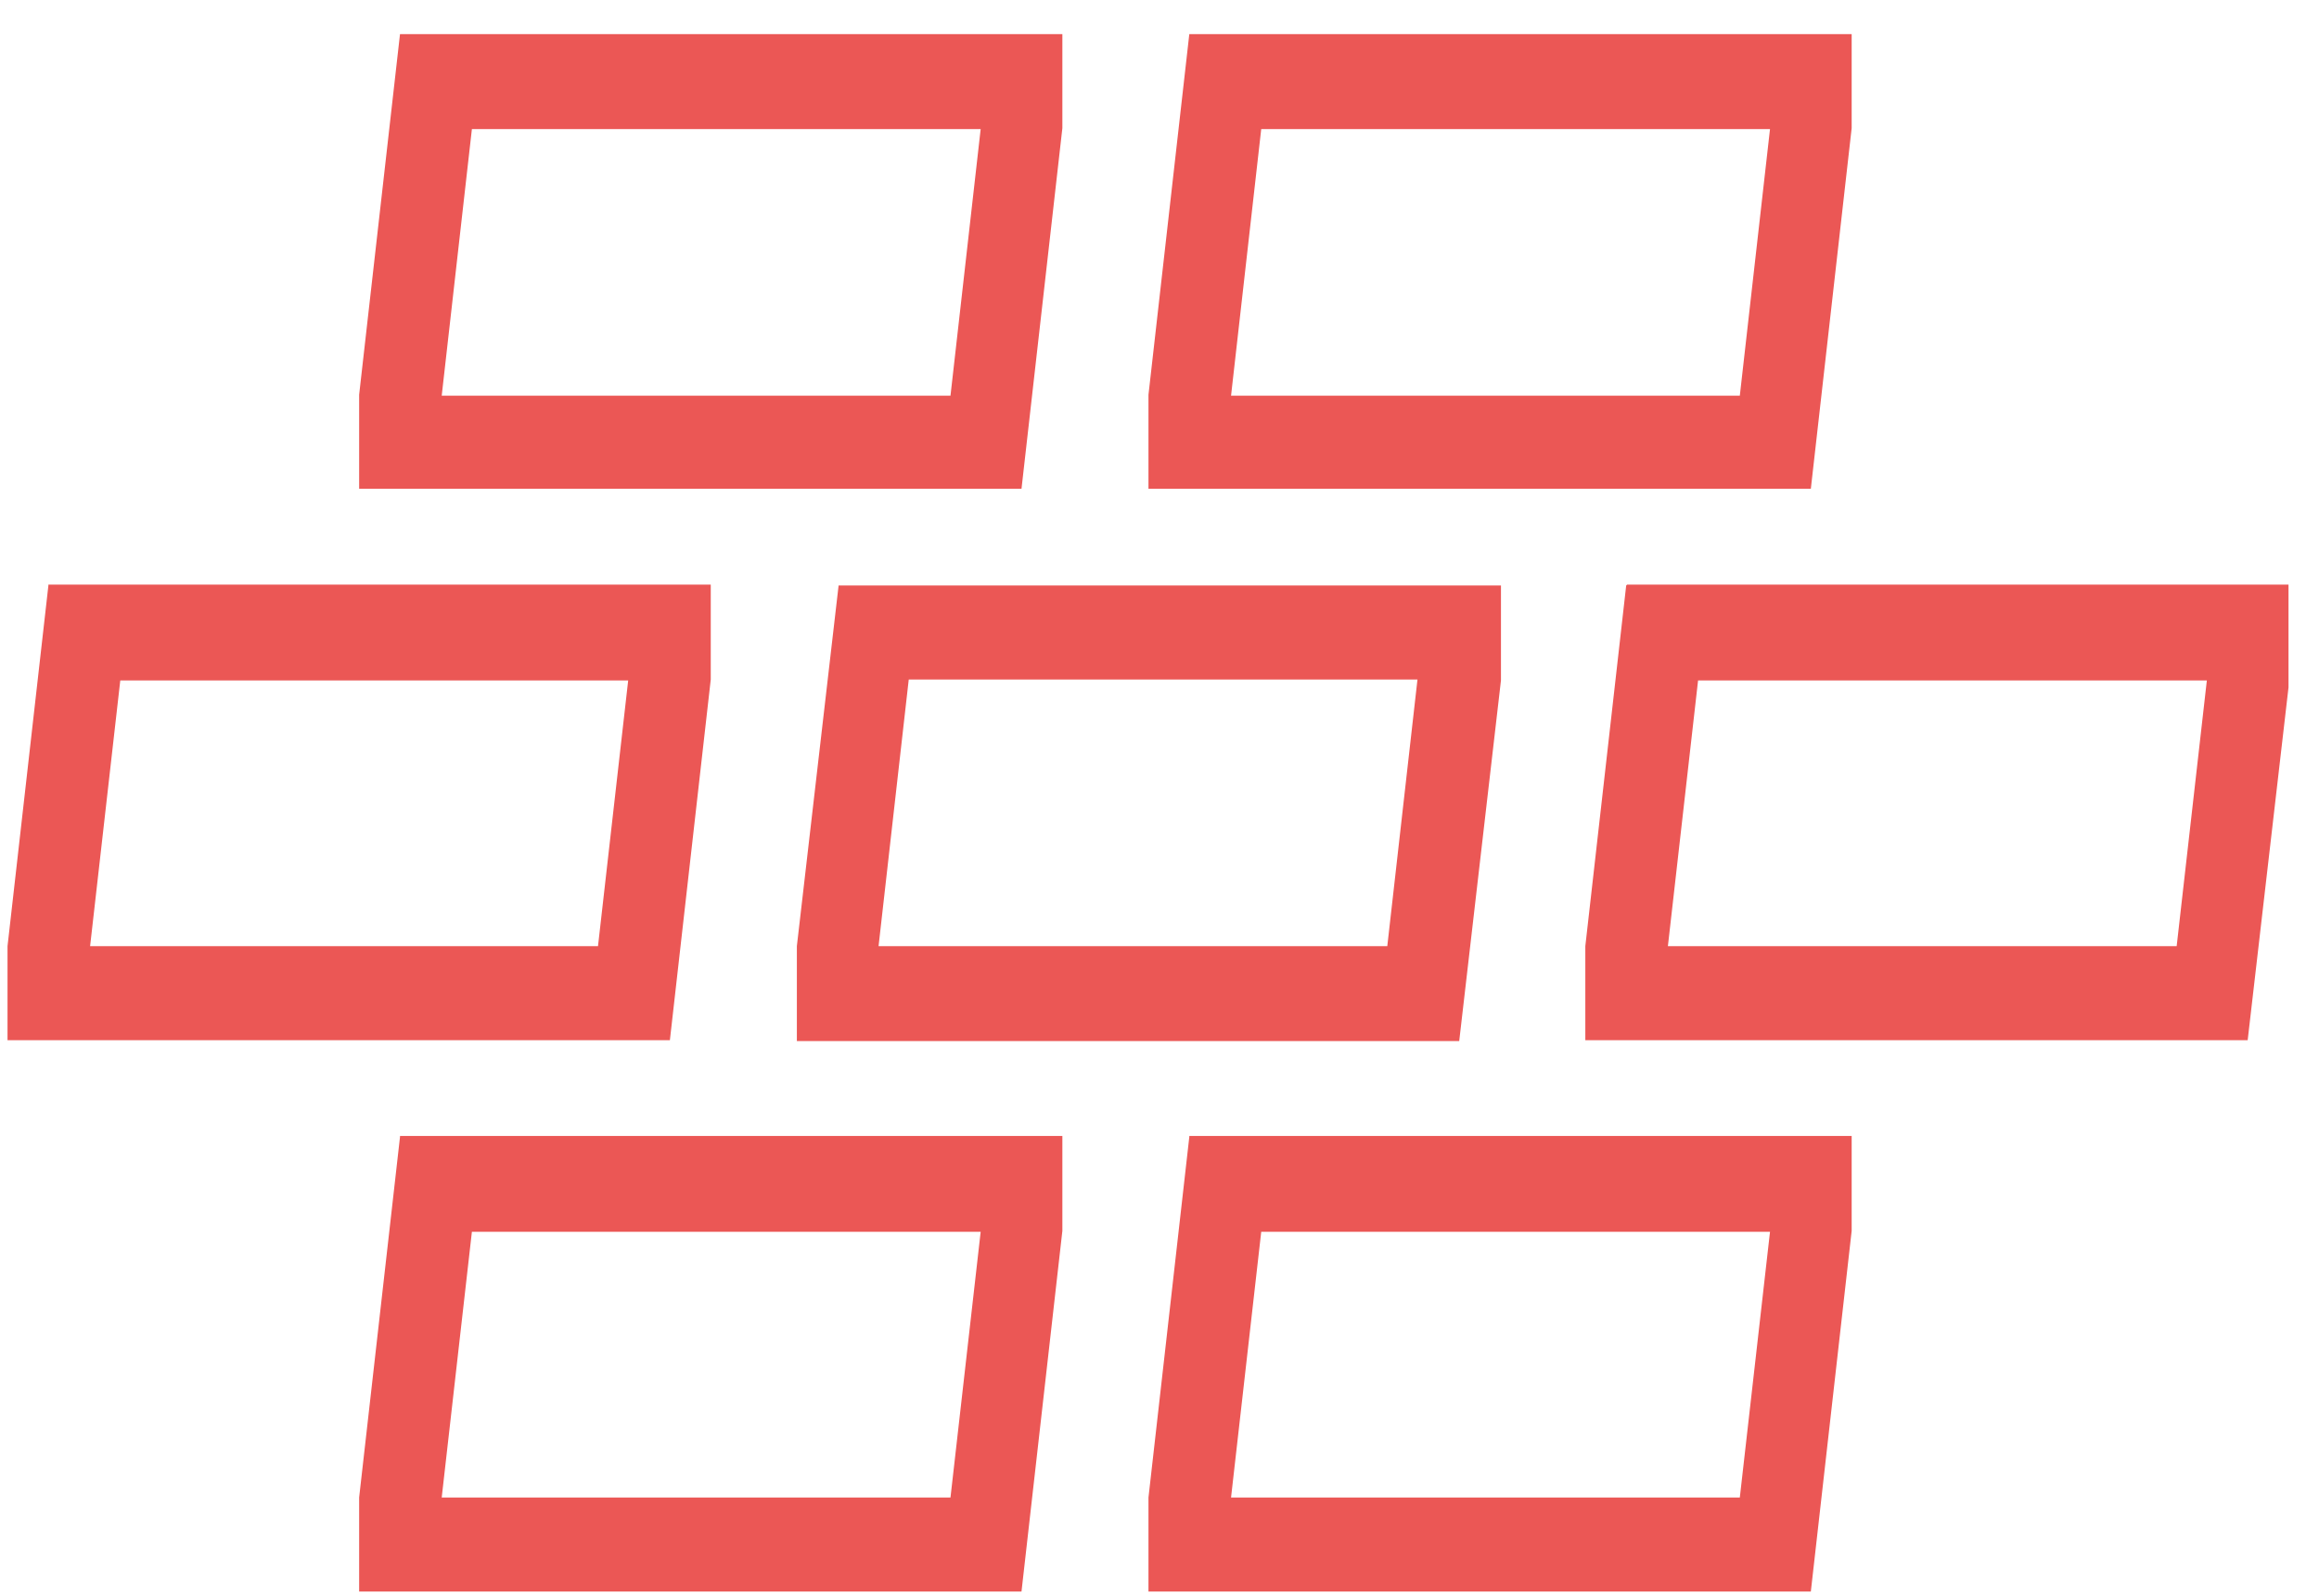
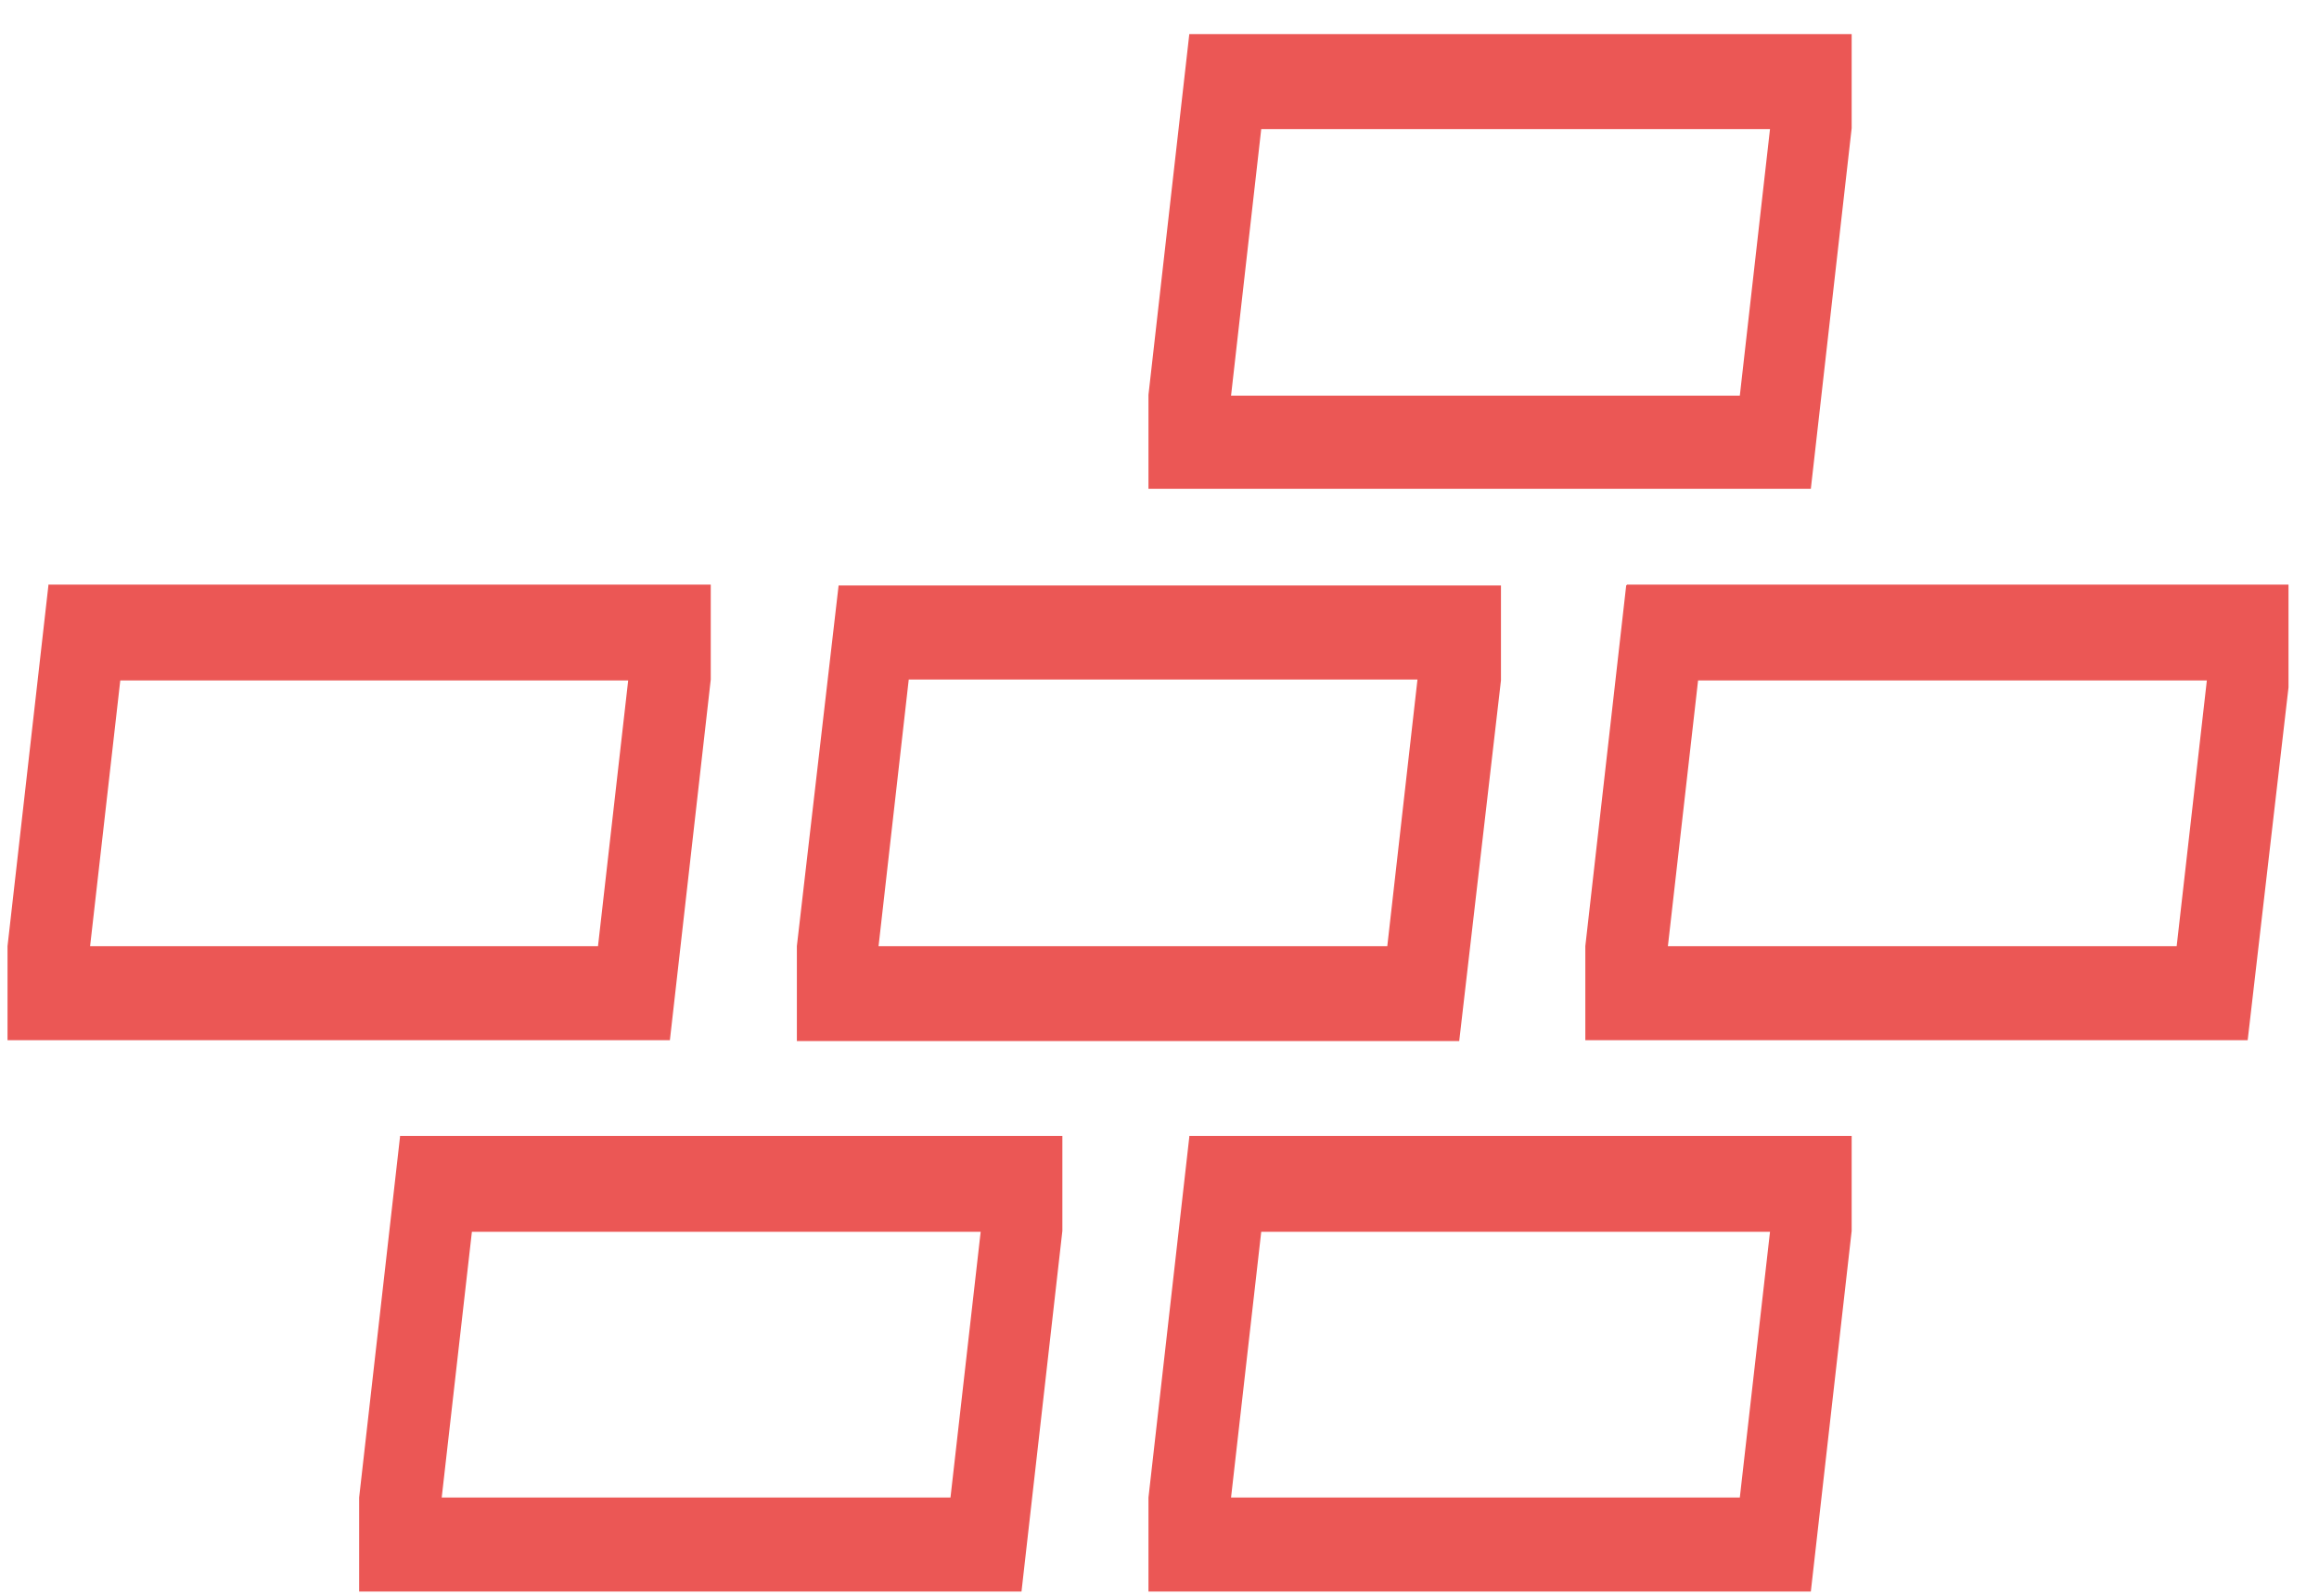
<svg xmlns="http://www.w3.org/2000/svg" width="61" height="42" viewBox="0 0 61 42" fill="none">
  <g clip-path="url(#clip0_167_63606)">
    <path d="M3.164 17.903H16.524L15.73 24.895H2.37L3.164 17.903ZM1.273 15.406L0.198 24.895V27.368H17.621L18.696 17.879V15.382H1.273V15.406Z" fill="#EB5755" />
    <path d="M36.492 24.894H23.11L23.904 17.879H37.286L36.492 24.894ZM20.961 27.391H38.384L39.482 17.902V15.405H22.059L20.961 24.894V27.391Z" fill="#EB5755" />
    <path d="M44.667 17.903H58.05L57.256 24.895H43.873L44.667 17.903ZM42.776 15.406L41.701 24.895V27.368H59.124L60.222 17.879V15.382H42.799L42.776 15.406Z" fill="#EB5755" />
    <path d="M33.176 32.41H46.559L45.765 39.401H32.382L33.176 32.41ZM31.284 29.913L30.21 39.401V41.875H47.633L48.707 32.386V29.889H31.284V29.913Z" fill="#EB5755" />
    <path d="M33.176 3.396H46.559L45.765 10.411H32.382L33.176 3.396ZM31.284 0.898L30.21 10.387V12.861H47.633L48.707 3.372V0.898H31.284Z" fill="#EB5755" />
    <path d="M12.413 32.41H25.796L25.002 39.401H11.619L12.413 32.41ZM10.522 29.913L9.447 39.401V41.875H26.87L27.945 32.386V29.889H10.522V29.913Z" fill="#EB5755" />
-     <path d="M12.413 3.396H25.796L25.002 10.411H11.619L12.413 3.396ZM10.522 0.898L9.447 10.387V12.861H26.87L27.945 3.372V0.898H10.522Z" fill="#EB5755" />
  </g>
  <defs>
    <clipPath id="clip0_167_63606">
      <rect width="60" height="41" fill="white" transform="translate(0.198 0.898)" />
    </clipPath>
  </defs>
</svg>